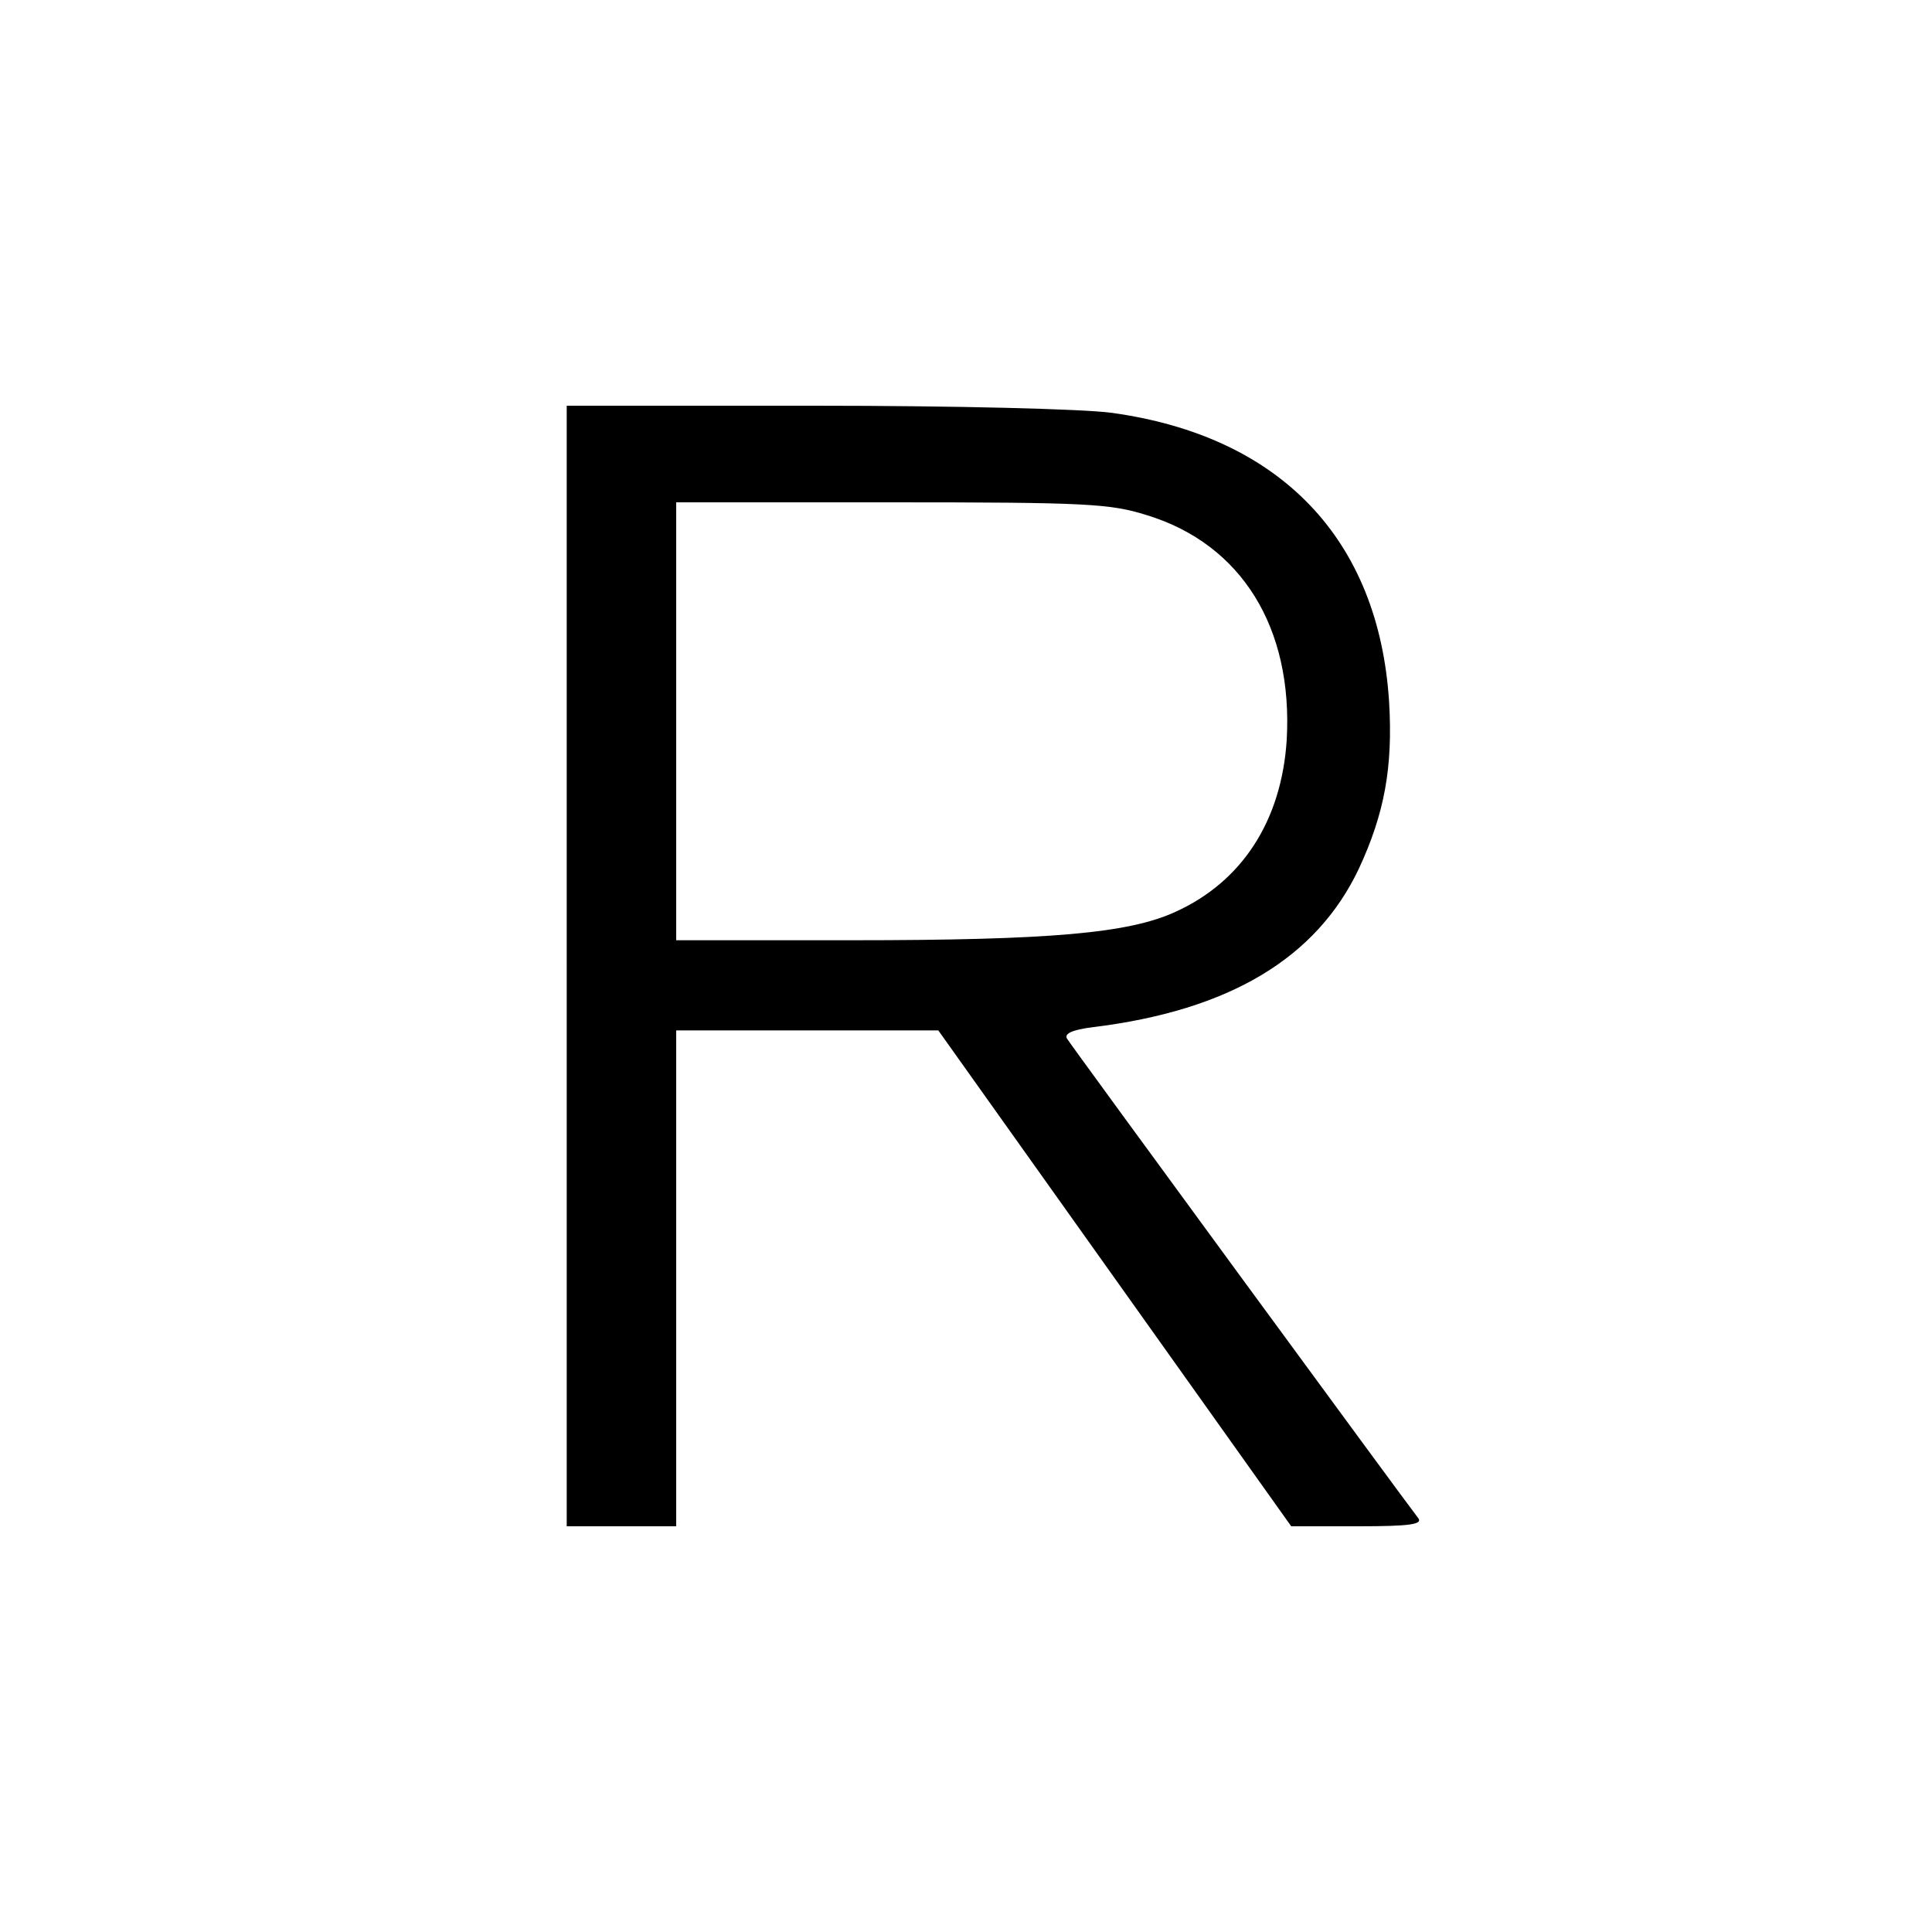
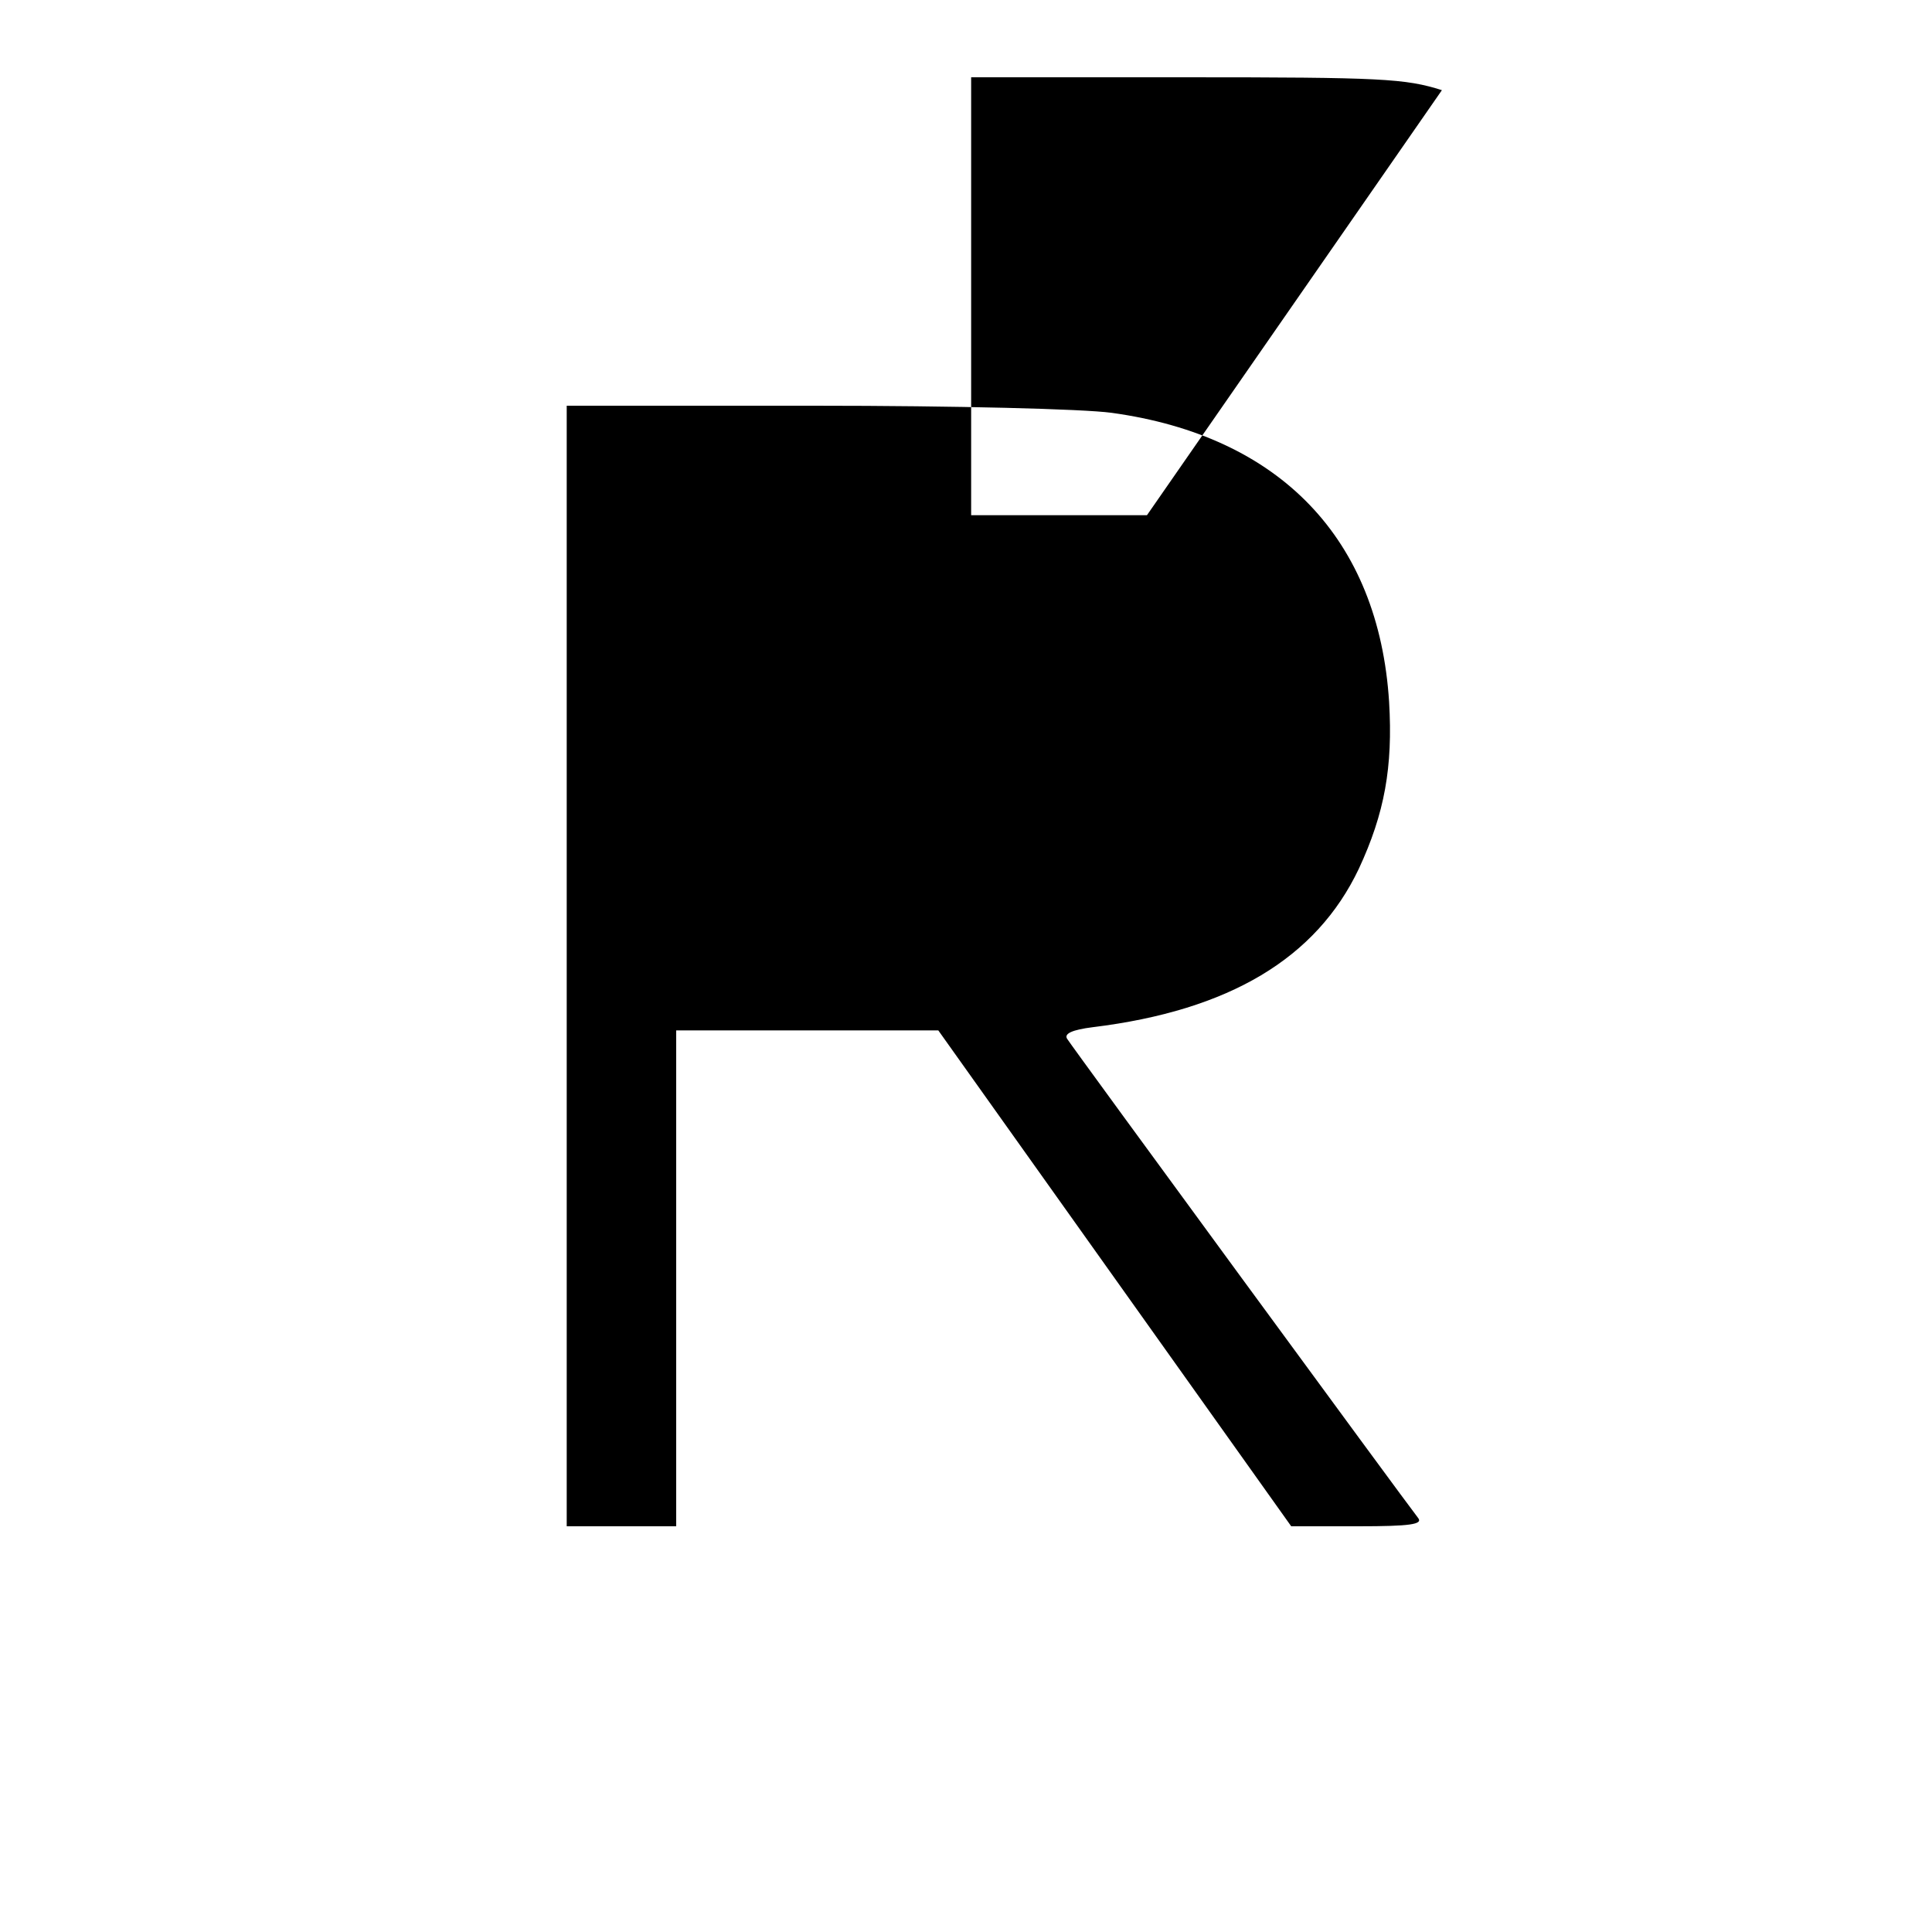
<svg xmlns="http://www.w3.org/2000/svg" version="1.0" width="300pt" height="300pt" viewBox="0 0 300 300" preserveAspectRatio="xMidYMid meet">
  <g transform="translate(0,300) scale(0.1,-0.1)" fill="#000000" stroke="none">
-     <path d="M880 1500 l0 -870 85 0 85 0 0 385 0 385 203 0 204 0 274 -385 274 -385 104 0 c81 0 101 3 93 13 -16 20 -537 731 -545 744 -5 8 8 14 40 18 212 26 347 107 413 246 40 86 53 158 47 259 -16 253 -169 413 -431 449 -44 6 -242 11 -462 11 l-384 0 0 -870z m901 700 c147 -45 227 -175 217 -349 -8 -125 -69 -220 -173 -267 -72 -33 -192 -44 -502 -44 l-273 0 0 340 0 340 334 0 c304 0 340 -2 397 -20z" />
+     <path d="M880 1500 l0 -870 85 0 85 0 0 385 0 385 203 0 204 0 274 -385 274 -385 104 0 c81 0 101 3 93 13 -16 20 -537 731 -545 744 -5 8 8 14 40 18 212 26 347 107 413 246 40 86 53 158 47 259 -16 253 -169 413 -431 449 -44 6 -242 11 -462 11 l-384 0 0 -870z m901 700 l-273 0 0 340 0 340 334 0 c304 0 340 -2 397 -20z" />
  </g>
</svg>